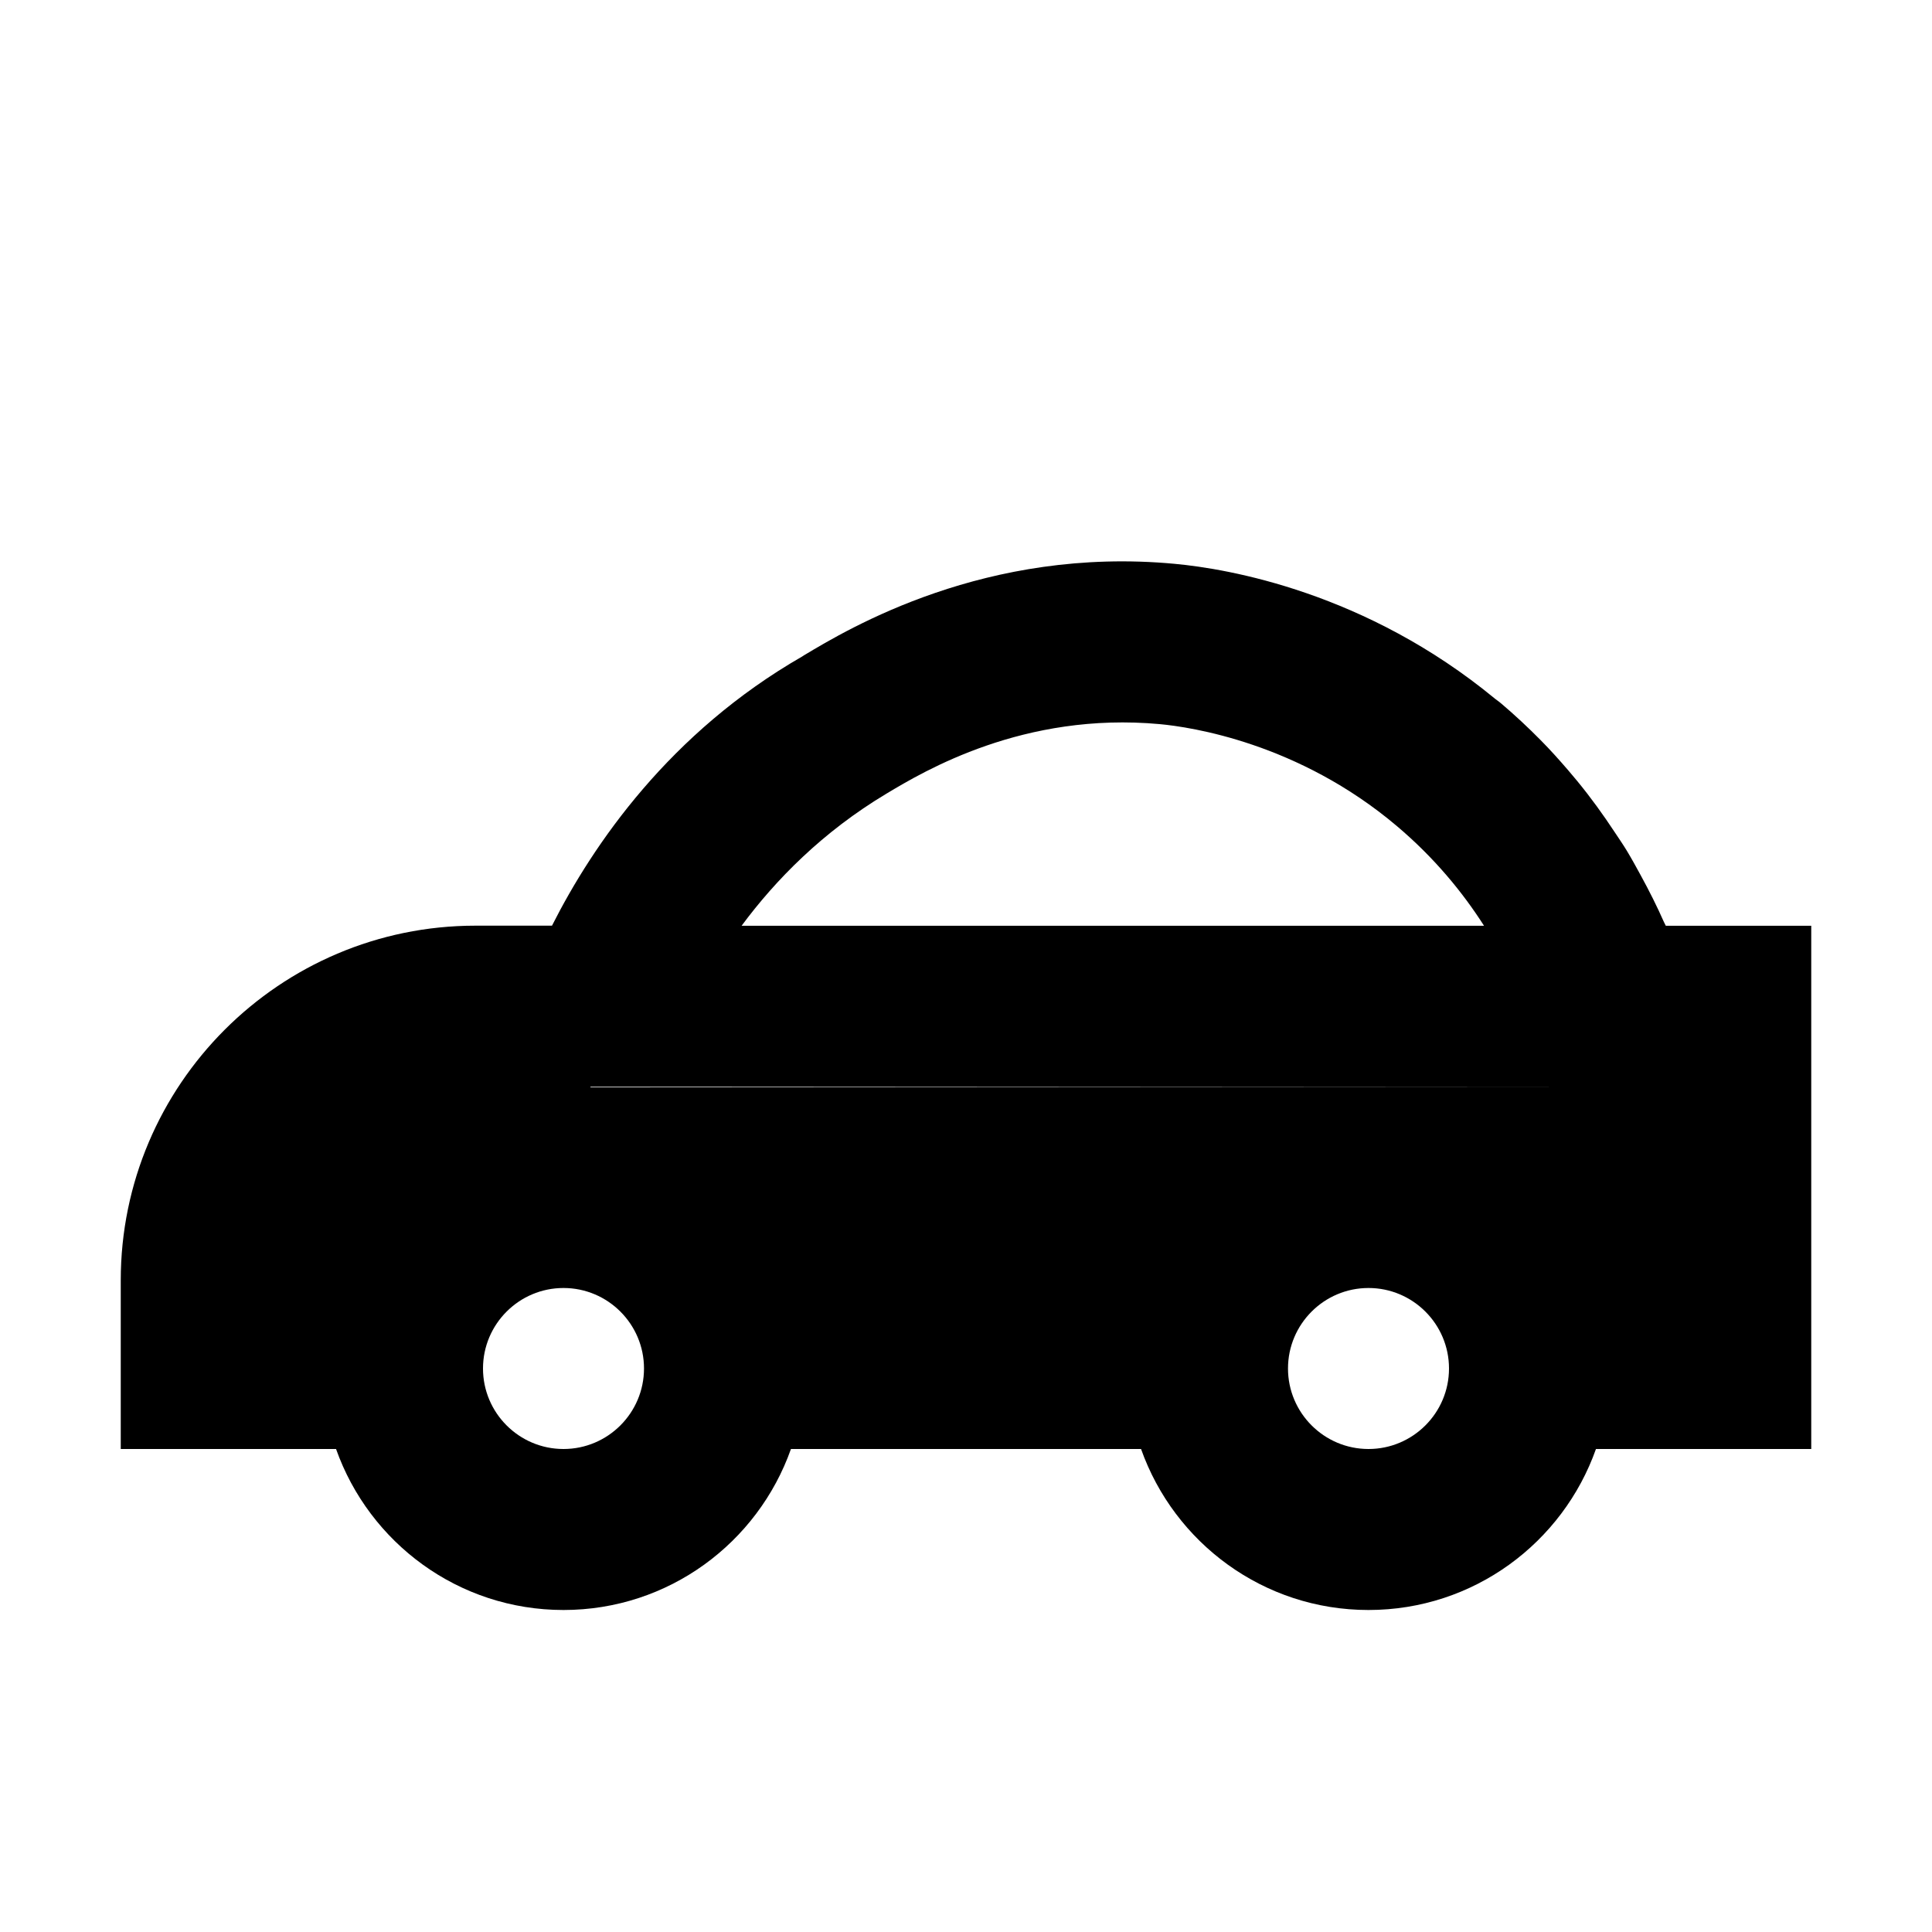
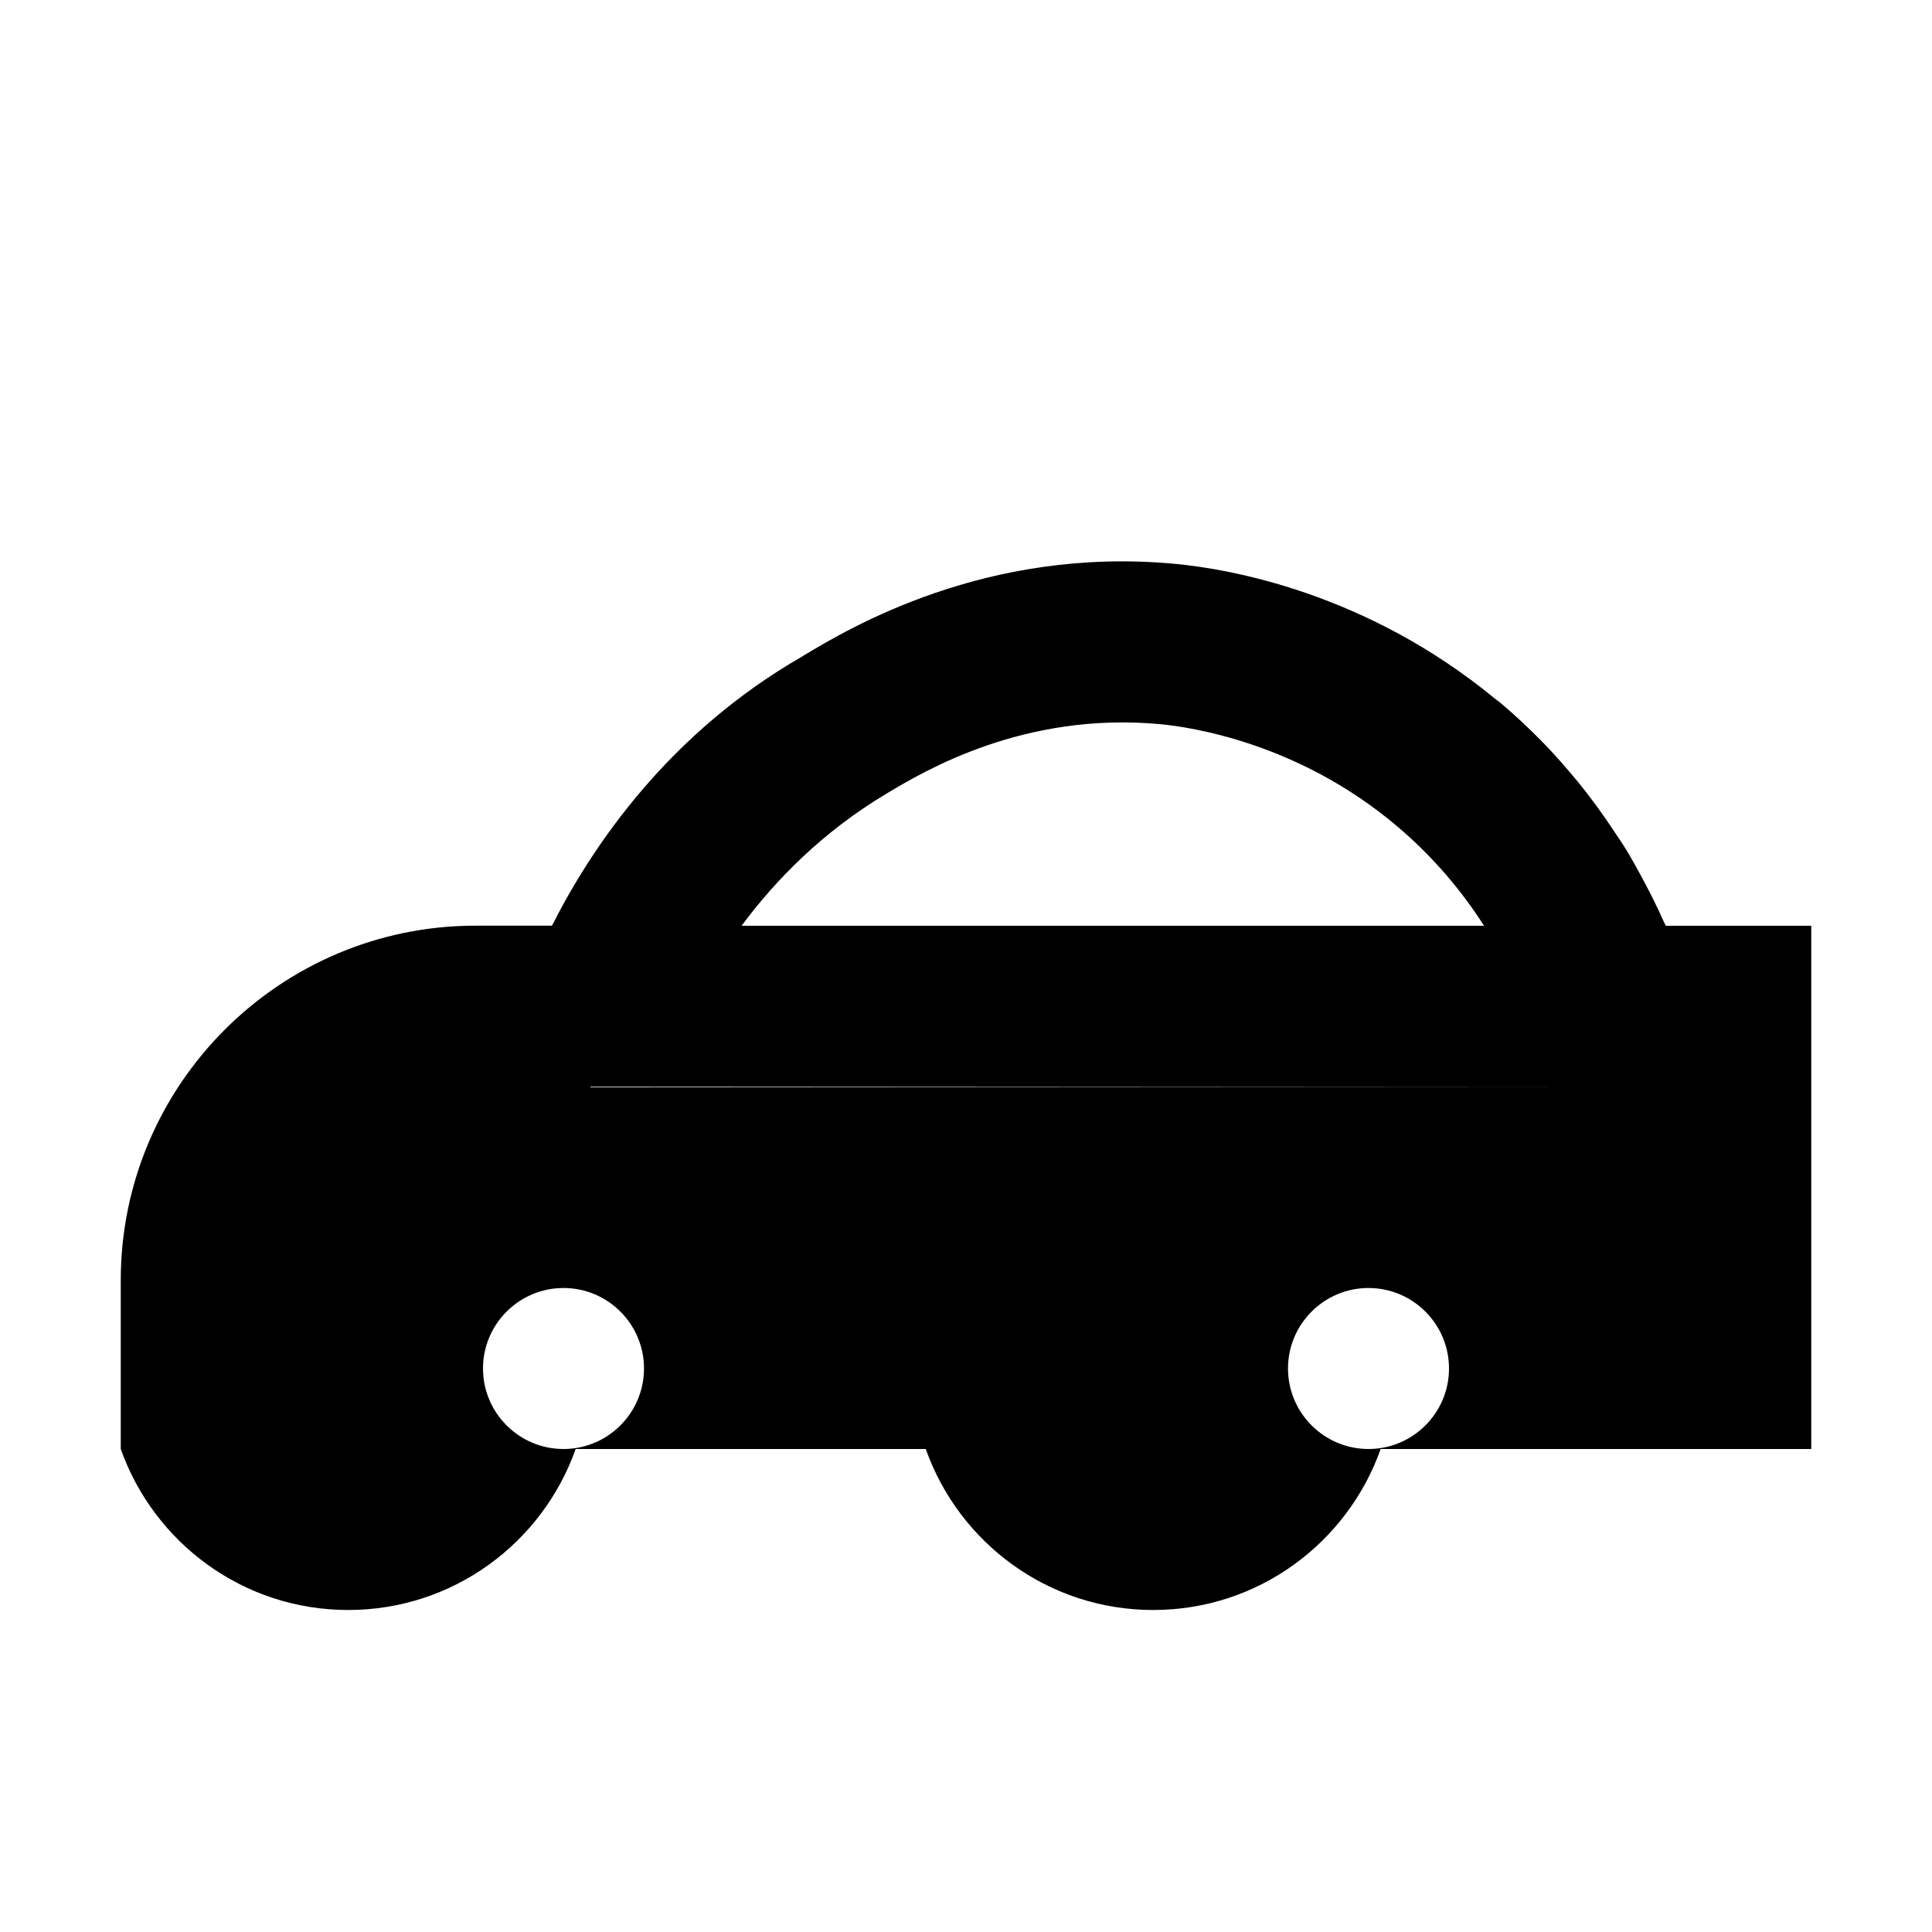
<svg xmlns="http://www.w3.org/2000/svg" width="800px" height="800px" viewBox="0 0 48 48">
-   <path d="M0 0h48v48H0z" fill="none" />
  <g id="Shopicon">
-     <path d="M41.339,22.906c-0.165-0.375-0.361-0.767-0.58-1.167c-0.109-0.2-0.218-0.399-0.341-0.603   c-0.095-0.157-0.205-0.316-0.31-0.474c-0.275-0.417-0.577-0.837-0.92-1.255c-0.076-0.093-0.153-0.184-0.232-0.276   c-0.215-0.249-0.437-0.498-0.679-0.742c-0.306-0.31-0.632-0.616-0.985-0.915c-0.006-0.005-0.013-0.009-0.019-0.015   c-0.004-0.003-0.007-0.007-0.011-0.01c-0.037-0.03-0.077-0.056-0.115-0.086c-3.209-2.648-6.628-3.232-7.964-3.355   c-4.688-0.439-8.092,1.604-9.21,2.274c-0.014,0.009-0.026,0.019-0.041,0.027c-3.287,1.889-5.192,4.659-6.218,6.689H11.81   C6.952,23,3,26.952,3,31.81V36h5.349c0.825,2.329,3.04,4,5.651,4s4.827-1.671,5.651-4h8.698c0.825,2.329,3.04,4,5.651,4   s4.827-1.671,5.651-4H45V23h-3.614C41.372,22.967,41.353,22.938,41.339,22.906z M38.542,27h1.459L14.67,27.016V27h1.676H38.542z    M22.027,19.716c0.931-0.558,3.404-2.037,6.789-1.725c0.763,0.071,3.443,0.462,5.892,2.535c0.93,0.787,1.632,1.644,2.162,2.474   H18.425C19.266,21.864,20.434,20.669,22.027,19.716z M14,36c-1.103,0-2-0.897-2-2s0.897-2,2-2s2,0.897,2,2S15.103,36,14,36z M34,36   c-1.103,0-2-0.897-2-2s0.897-2,2-2c1.103,0,2,0.897,2,2S35.103,36,34,36z" />
+     <path d="M41.339,22.906c-0.165-0.375-0.361-0.767-0.58-1.167c-0.109-0.2-0.218-0.399-0.341-0.603   c-0.095-0.157-0.205-0.316-0.31-0.474c-0.275-0.417-0.577-0.837-0.92-1.255c-0.076-0.093-0.153-0.184-0.232-0.276   c-0.215-0.249-0.437-0.498-0.679-0.742c-0.306-0.31-0.632-0.616-0.985-0.915c-0.006-0.005-0.013-0.009-0.019-0.015   c-0.004-0.003-0.007-0.007-0.011-0.01c-0.037-0.03-0.077-0.056-0.115-0.086c-3.209-2.648-6.628-3.232-7.964-3.355   c-4.688-0.439-8.092,1.604-9.21,2.274c-0.014,0.009-0.026,0.019-0.041,0.027c-3.287,1.889-5.192,4.659-6.218,6.689H11.81   C6.952,23,3,26.952,3,31.81V36c0.825,2.329,3.04,4,5.651,4s4.827-1.671,5.651-4h8.698c0.825,2.329,3.04,4,5.651,4   s4.827-1.671,5.651-4H45V23h-3.614C41.372,22.967,41.353,22.938,41.339,22.906z M38.542,27h1.459L14.67,27.016V27h1.676H38.542z    M22.027,19.716c0.931-0.558,3.404-2.037,6.789-1.725c0.763,0.071,3.443,0.462,5.892,2.535c0.93,0.787,1.632,1.644,2.162,2.474   H18.425C19.266,21.864,20.434,20.669,22.027,19.716z M14,36c-1.103,0-2-0.897-2-2s0.897-2,2-2s2,0.897,2,2S15.103,36,14,36z M34,36   c-1.103,0-2-0.897-2-2s0.897-2,2-2c1.103,0,2,0.897,2,2S35.103,36,34,36z" />
  </g>
</svg>